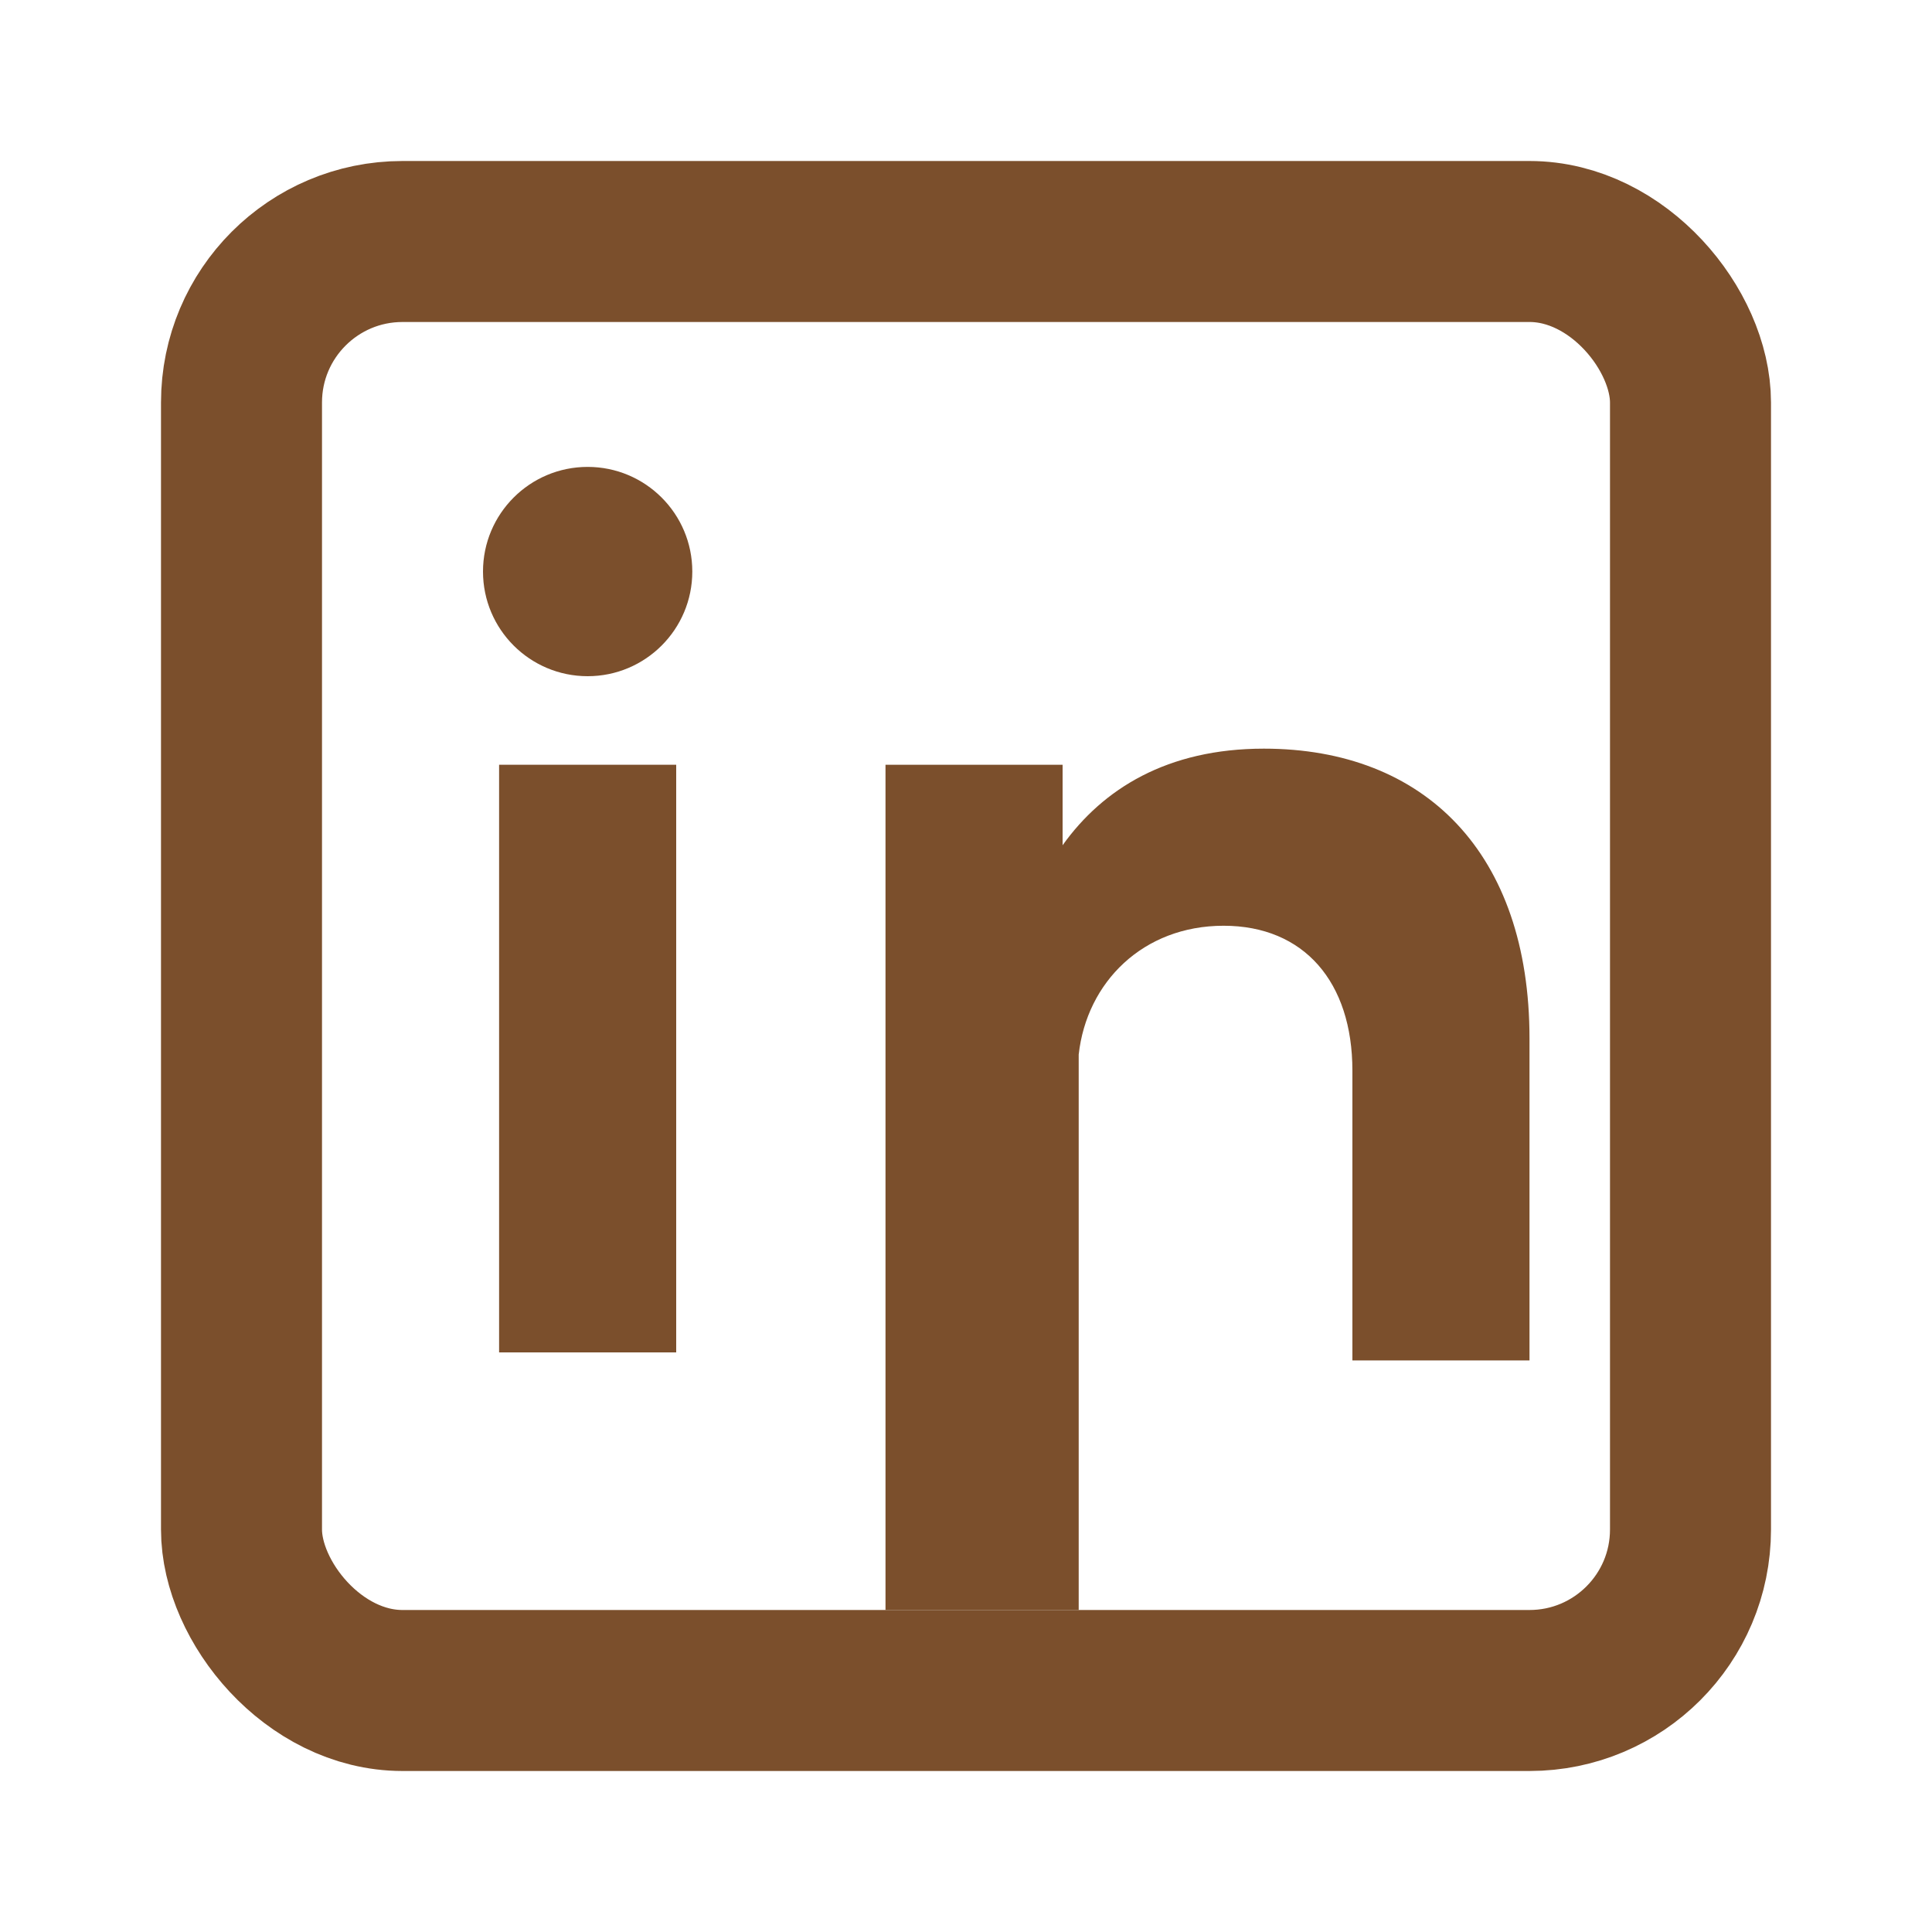
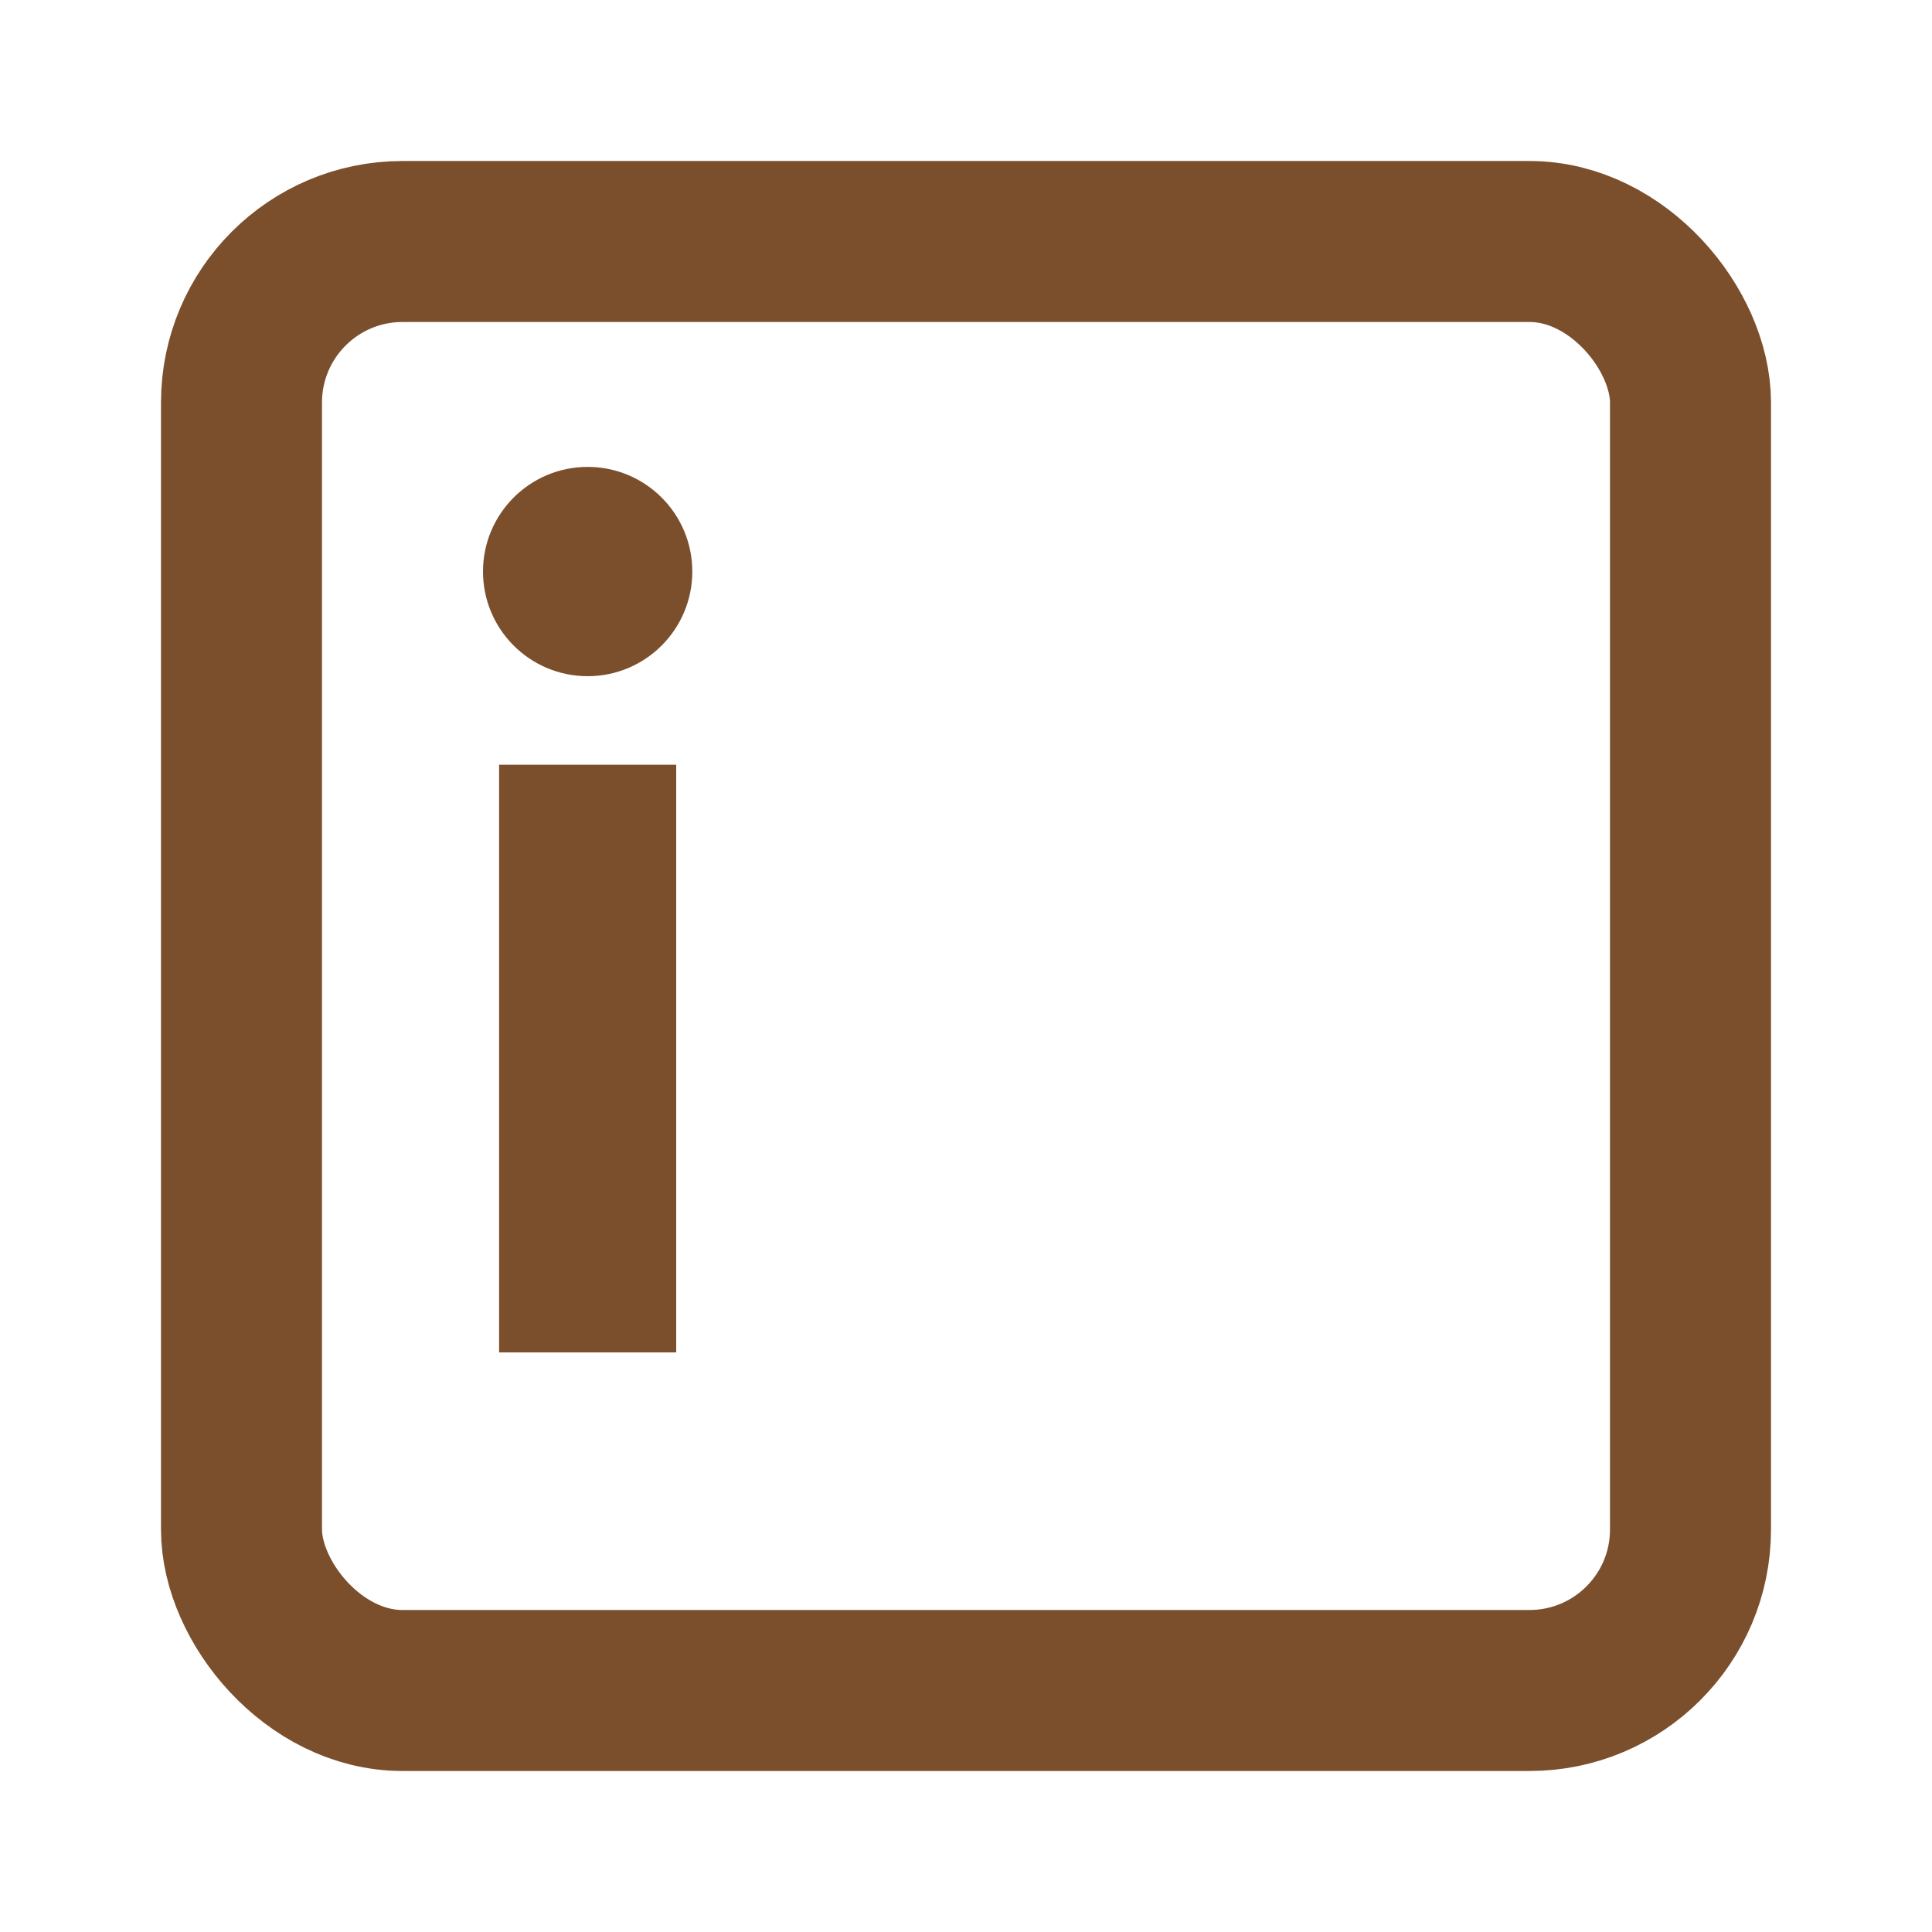
<svg xmlns="http://www.w3.org/2000/svg" viewBox="0 0 24 24" fill="#7B4F2C" aria-hidden="true" aria-label="LinkedIn icon">
  <rect x="3" y="3" width="18" height="18" rx="2" ry="2" fill="none" stroke="#7B4F2C" stroke-width="2" />
  <rect x="6.2" y="9.5" width="2.2" height="7.3" />
  <circle cx="7.3" cy="7.1" r="1.3" />
-   <path d="M11 9.5h2.2v1c.5-.7 1.3-1.2 2.5-1.2 2 0 3.3 1.3 3.3 3.6v4h-2.2v-3.6c0-1.1-.6-1.8-1.6-1.8-1 0-1.7.7-1.8 1.6V20H11z" />
</svg>